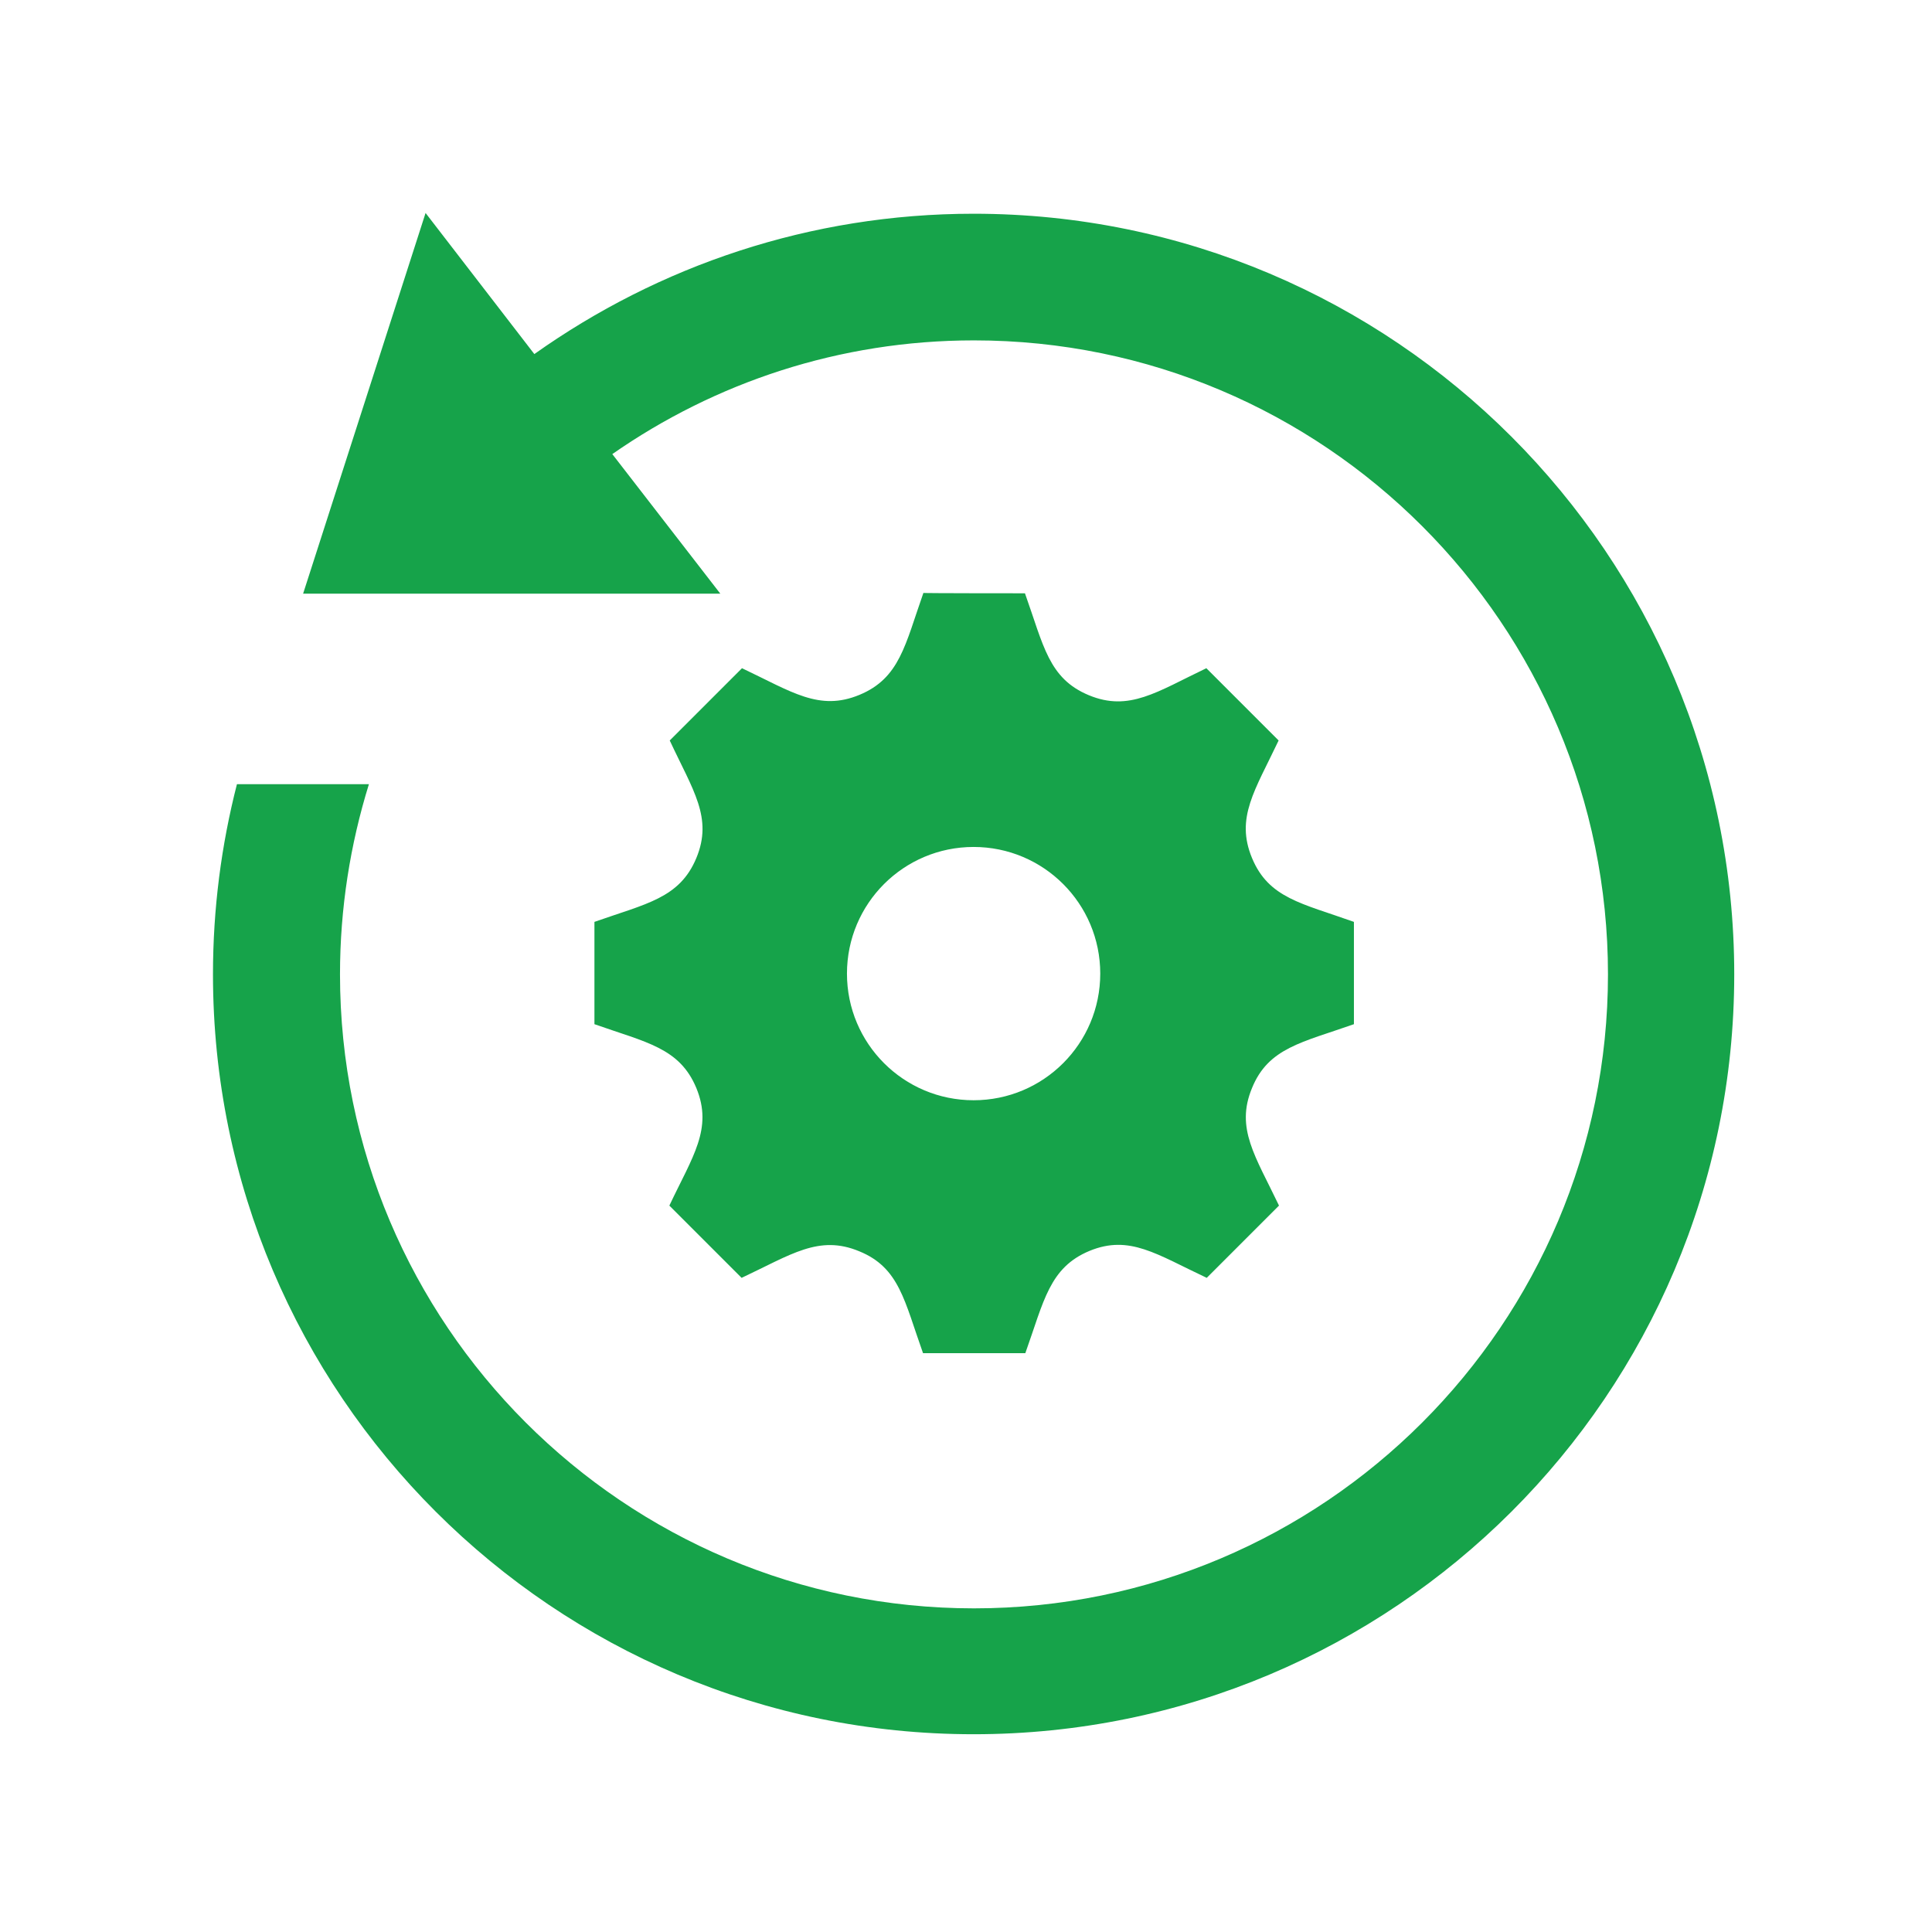
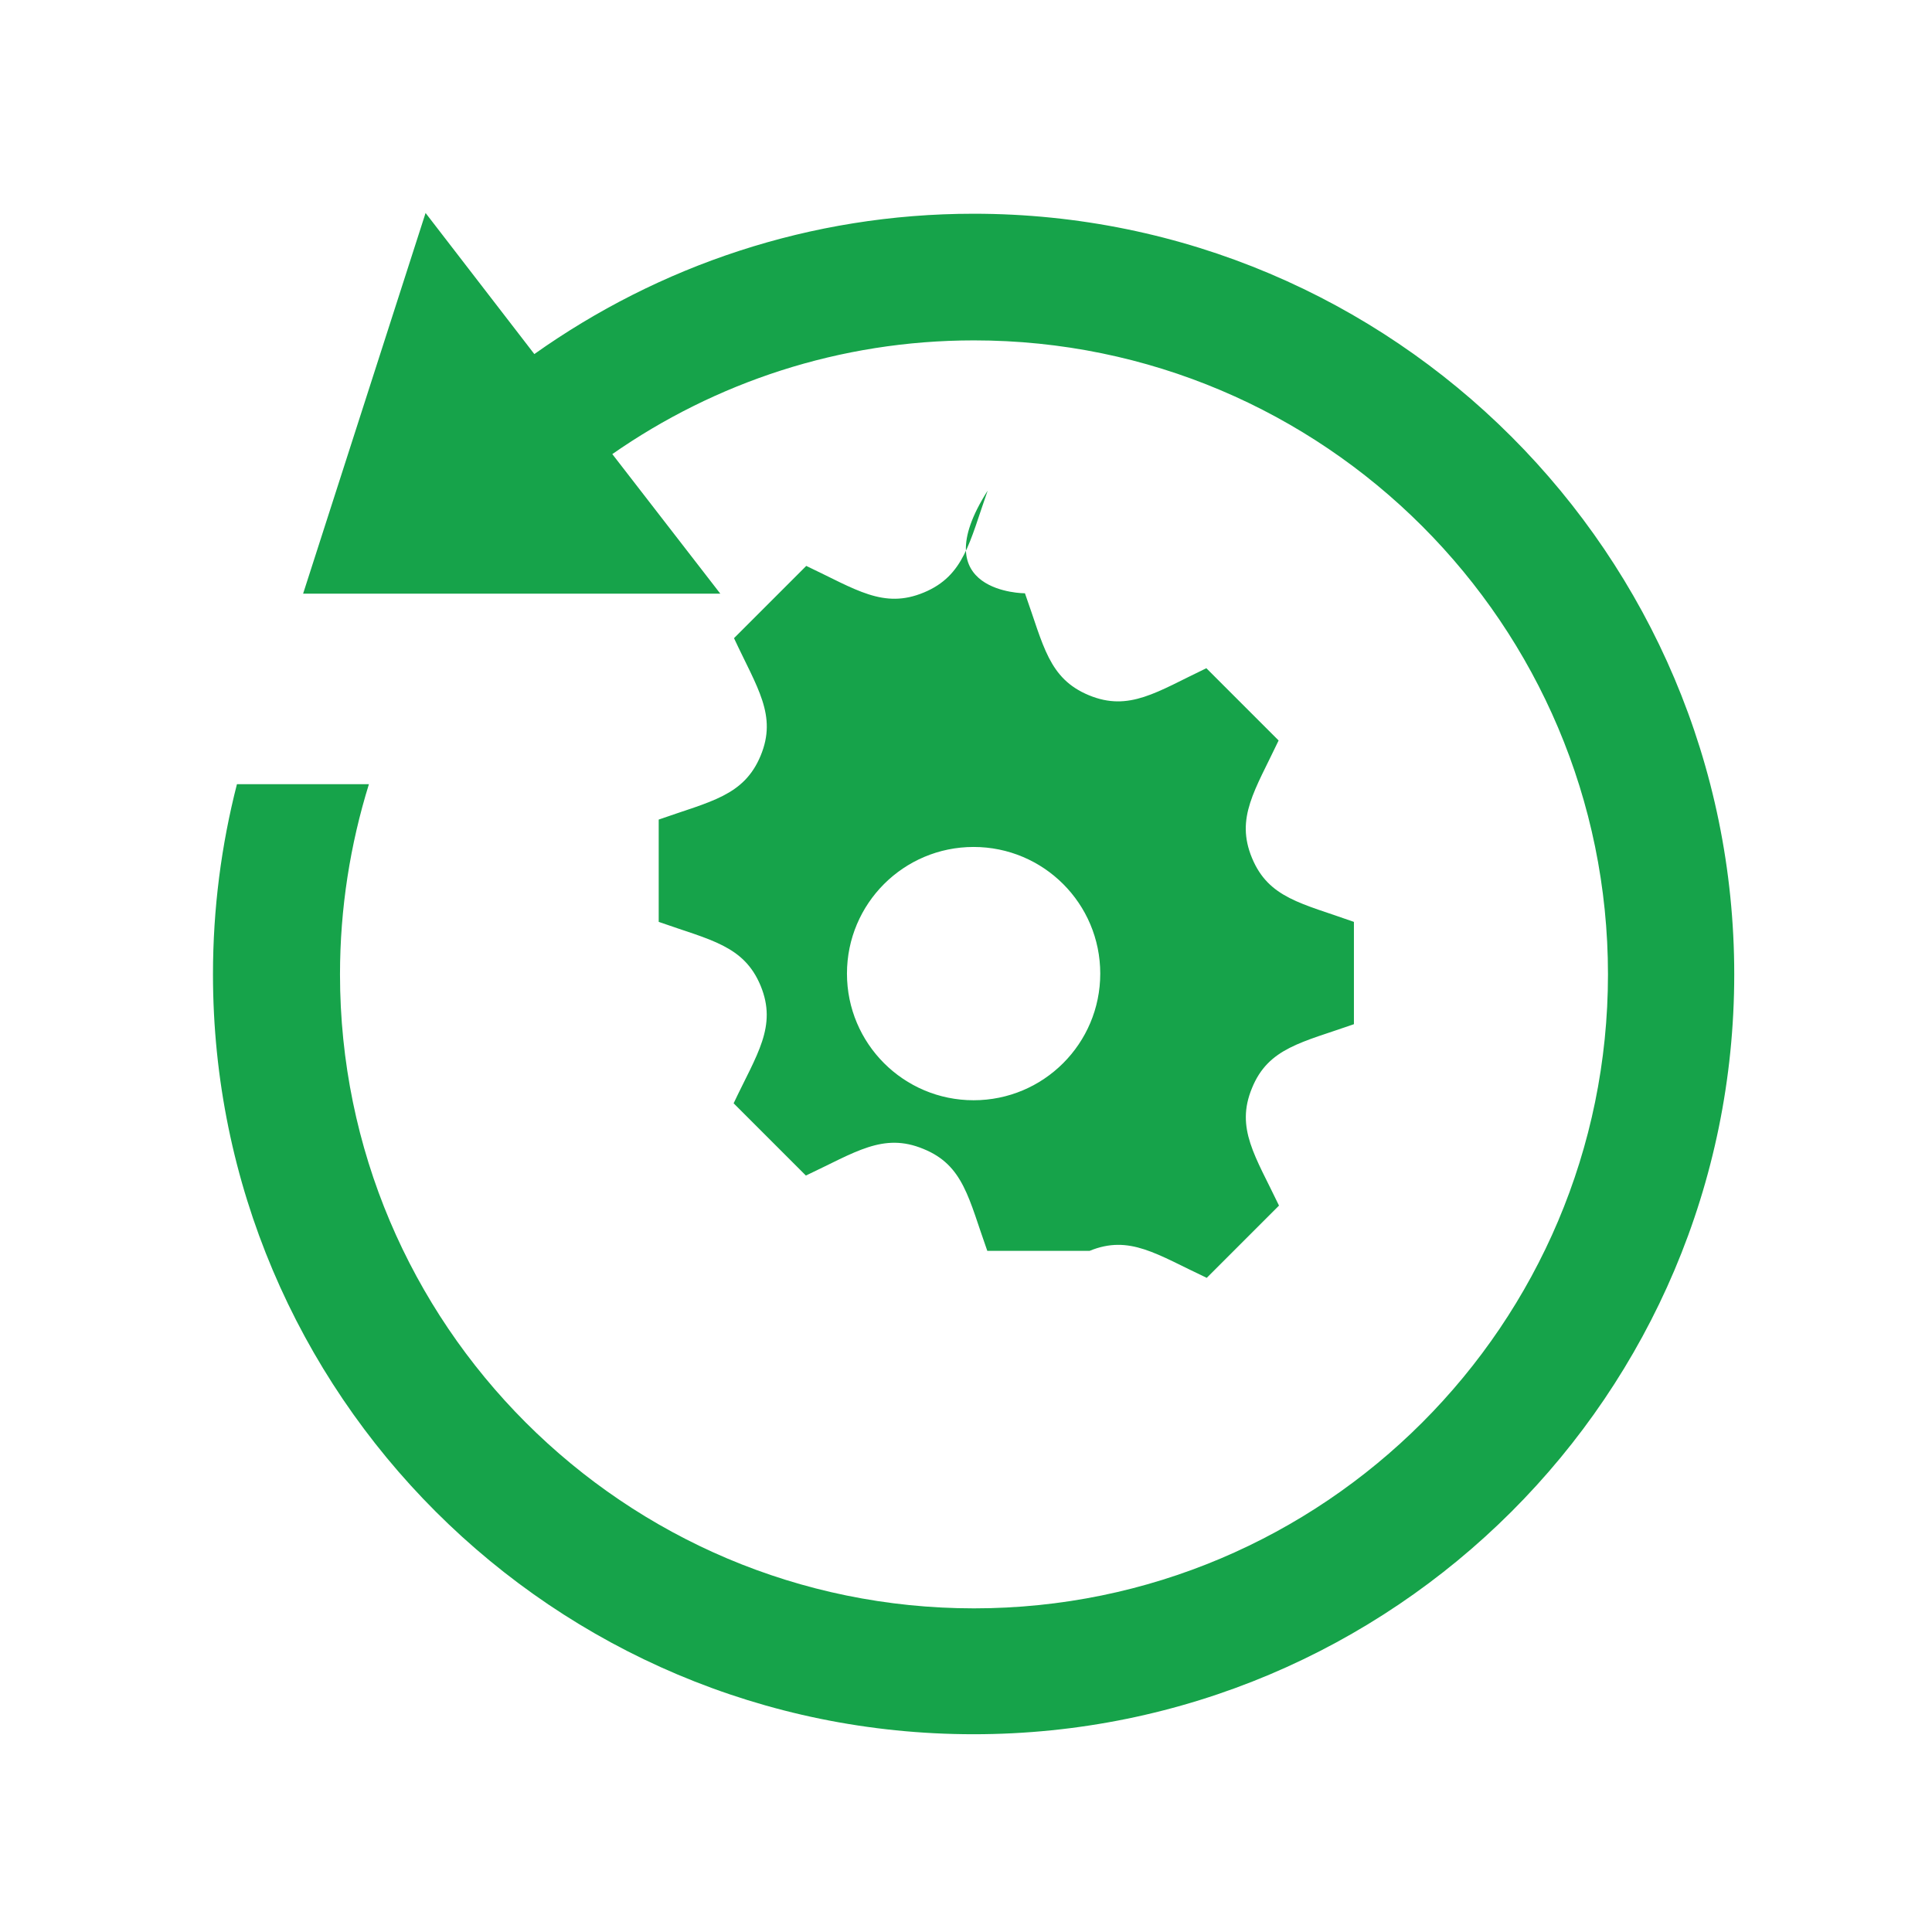
<svg xmlns="http://www.w3.org/2000/svg" version="1.1" id="a" x="0px" y="0px" viewBox="0 0 508 508" style="enable-background:new 0 0 508 508;" xml:space="preserve">
  <style type="text/css">
	.st0{fill-rule:evenodd;clip-rule:evenodd;fill:#16A34A;}
</style>
-   <path class="st0" d="M97,206.2c-4.9,15.8-7.6,32.6-7.6,50c0,92,74.7,166.7,166.7,166.7c92,0,166.7-74.7,166.7-166.7  c0-92-74.7-166.7-166.7-166.7c-35.4,0-68.1,11.1-95.1,29.9l28.4,36.7H79.7L111.9,56l28.6,37.1C173.2,69.9,213,56.2,256,56.2  c110.4,0,200,89.6,200,200S366.4,456,256,456S56,366.6,56,256.2c0-17.3,2.2-34,6.3-50H97z M269.5,156c4.9,13.7,6.2,22.4,16.8,26.8  c10.6,4.4,17.9-0.9,30.9-7.1l19,19c-6.2,13.1-11.4,20.3-7,30.9c4.4,10.6,13.1,11.9,26.8,16.8v26.9c-13.6,4.8-22.5,6.2-26.8,16.8  c-4.4,10.6,0.9,17.9,7.1,30.9l-19,19c-13.2-6.2-20.3-11.4-30.8-7.1c-10.6,4.4-12,13.2-16.9,26.9h-26.9c-4.9-13.7-6.2-22.5-16.8-26.8  c-10.6-4.4-17.9,0.9-30.9,7l-19-19c6.1-12.9,11.5-20.2,7.1-30.9c-4.4-10.6-13.2-12-26.8-16.8v-26.9c13.6-4.8,22.4-6.2,26.8-16.8  c4.4-10.6-0.9-17.8-7-30.9l19-19c13.1,6.2,20.3,11.4,30.9,7c10.6-4.4,12-13.2,16.8-26.8C242.5,156,269.5,156,269.5,156z M256,289.3  c-18.4,0-33.3-14.9-33.3-33.3c0-18.4,14.9-33.3,33.3-33.3c18.4,0,33.3,14.9,33.3,33.3C289.3,274.4,274.4,289.3,256,289.3z" />
+   <path class="st0" d="M97,206.2c-4.9,15.8-7.6,32.6-7.6,50c0,92,74.7,166.7,166.7,166.7c92,0,166.7-74.7,166.7-166.7  c0-92-74.7-166.7-166.7-166.7c-35.4,0-68.1,11.1-95.1,29.9l28.4,36.7H79.7L111.9,56l28.6,37.1C173.2,69.9,213,56.2,256,56.2  c110.4,0,200,89.6,200,200S366.4,456,256,456S56,366.6,56,256.2c0-17.3,2.2-34,6.3-50H97z M269.5,156c4.9,13.7,6.2,22.4,16.8,26.8  c10.6,4.4,17.9-0.9,30.9-7.1l19,19c-6.2,13.1-11.4,20.3-7,30.9c4.4,10.6,13.1,11.9,26.8,16.8v26.9c-13.6,4.8-22.5,6.2-26.8,16.8  c-4.4,10.6,0.9,17.9,7.1,30.9l-19,19c-13.2-6.2-20.3-11.4-30.8-7.1h-26.9c-4.9-13.7-6.2-22.5-16.8-26.8  c-10.6-4.4-17.9,0.9-30.9,7l-19-19c6.1-12.9,11.5-20.2,7.1-30.9c-4.4-10.6-13.2-12-26.8-16.8v-26.9c13.6-4.8,22.4-6.2,26.8-16.8  c4.4-10.6-0.9-17.8-7-30.9l19-19c13.1,6.2,20.3,11.4,30.9,7c10.6-4.4,12-13.2,16.8-26.8C242.5,156,269.5,156,269.5,156z M256,289.3  c-18.4,0-33.3-14.9-33.3-33.3c0-18.4,14.9-33.3,33.3-33.3c18.4,0,33.3,14.9,33.3,33.3C289.3,274.4,274.4,289.3,256,289.3z" />
</svg>